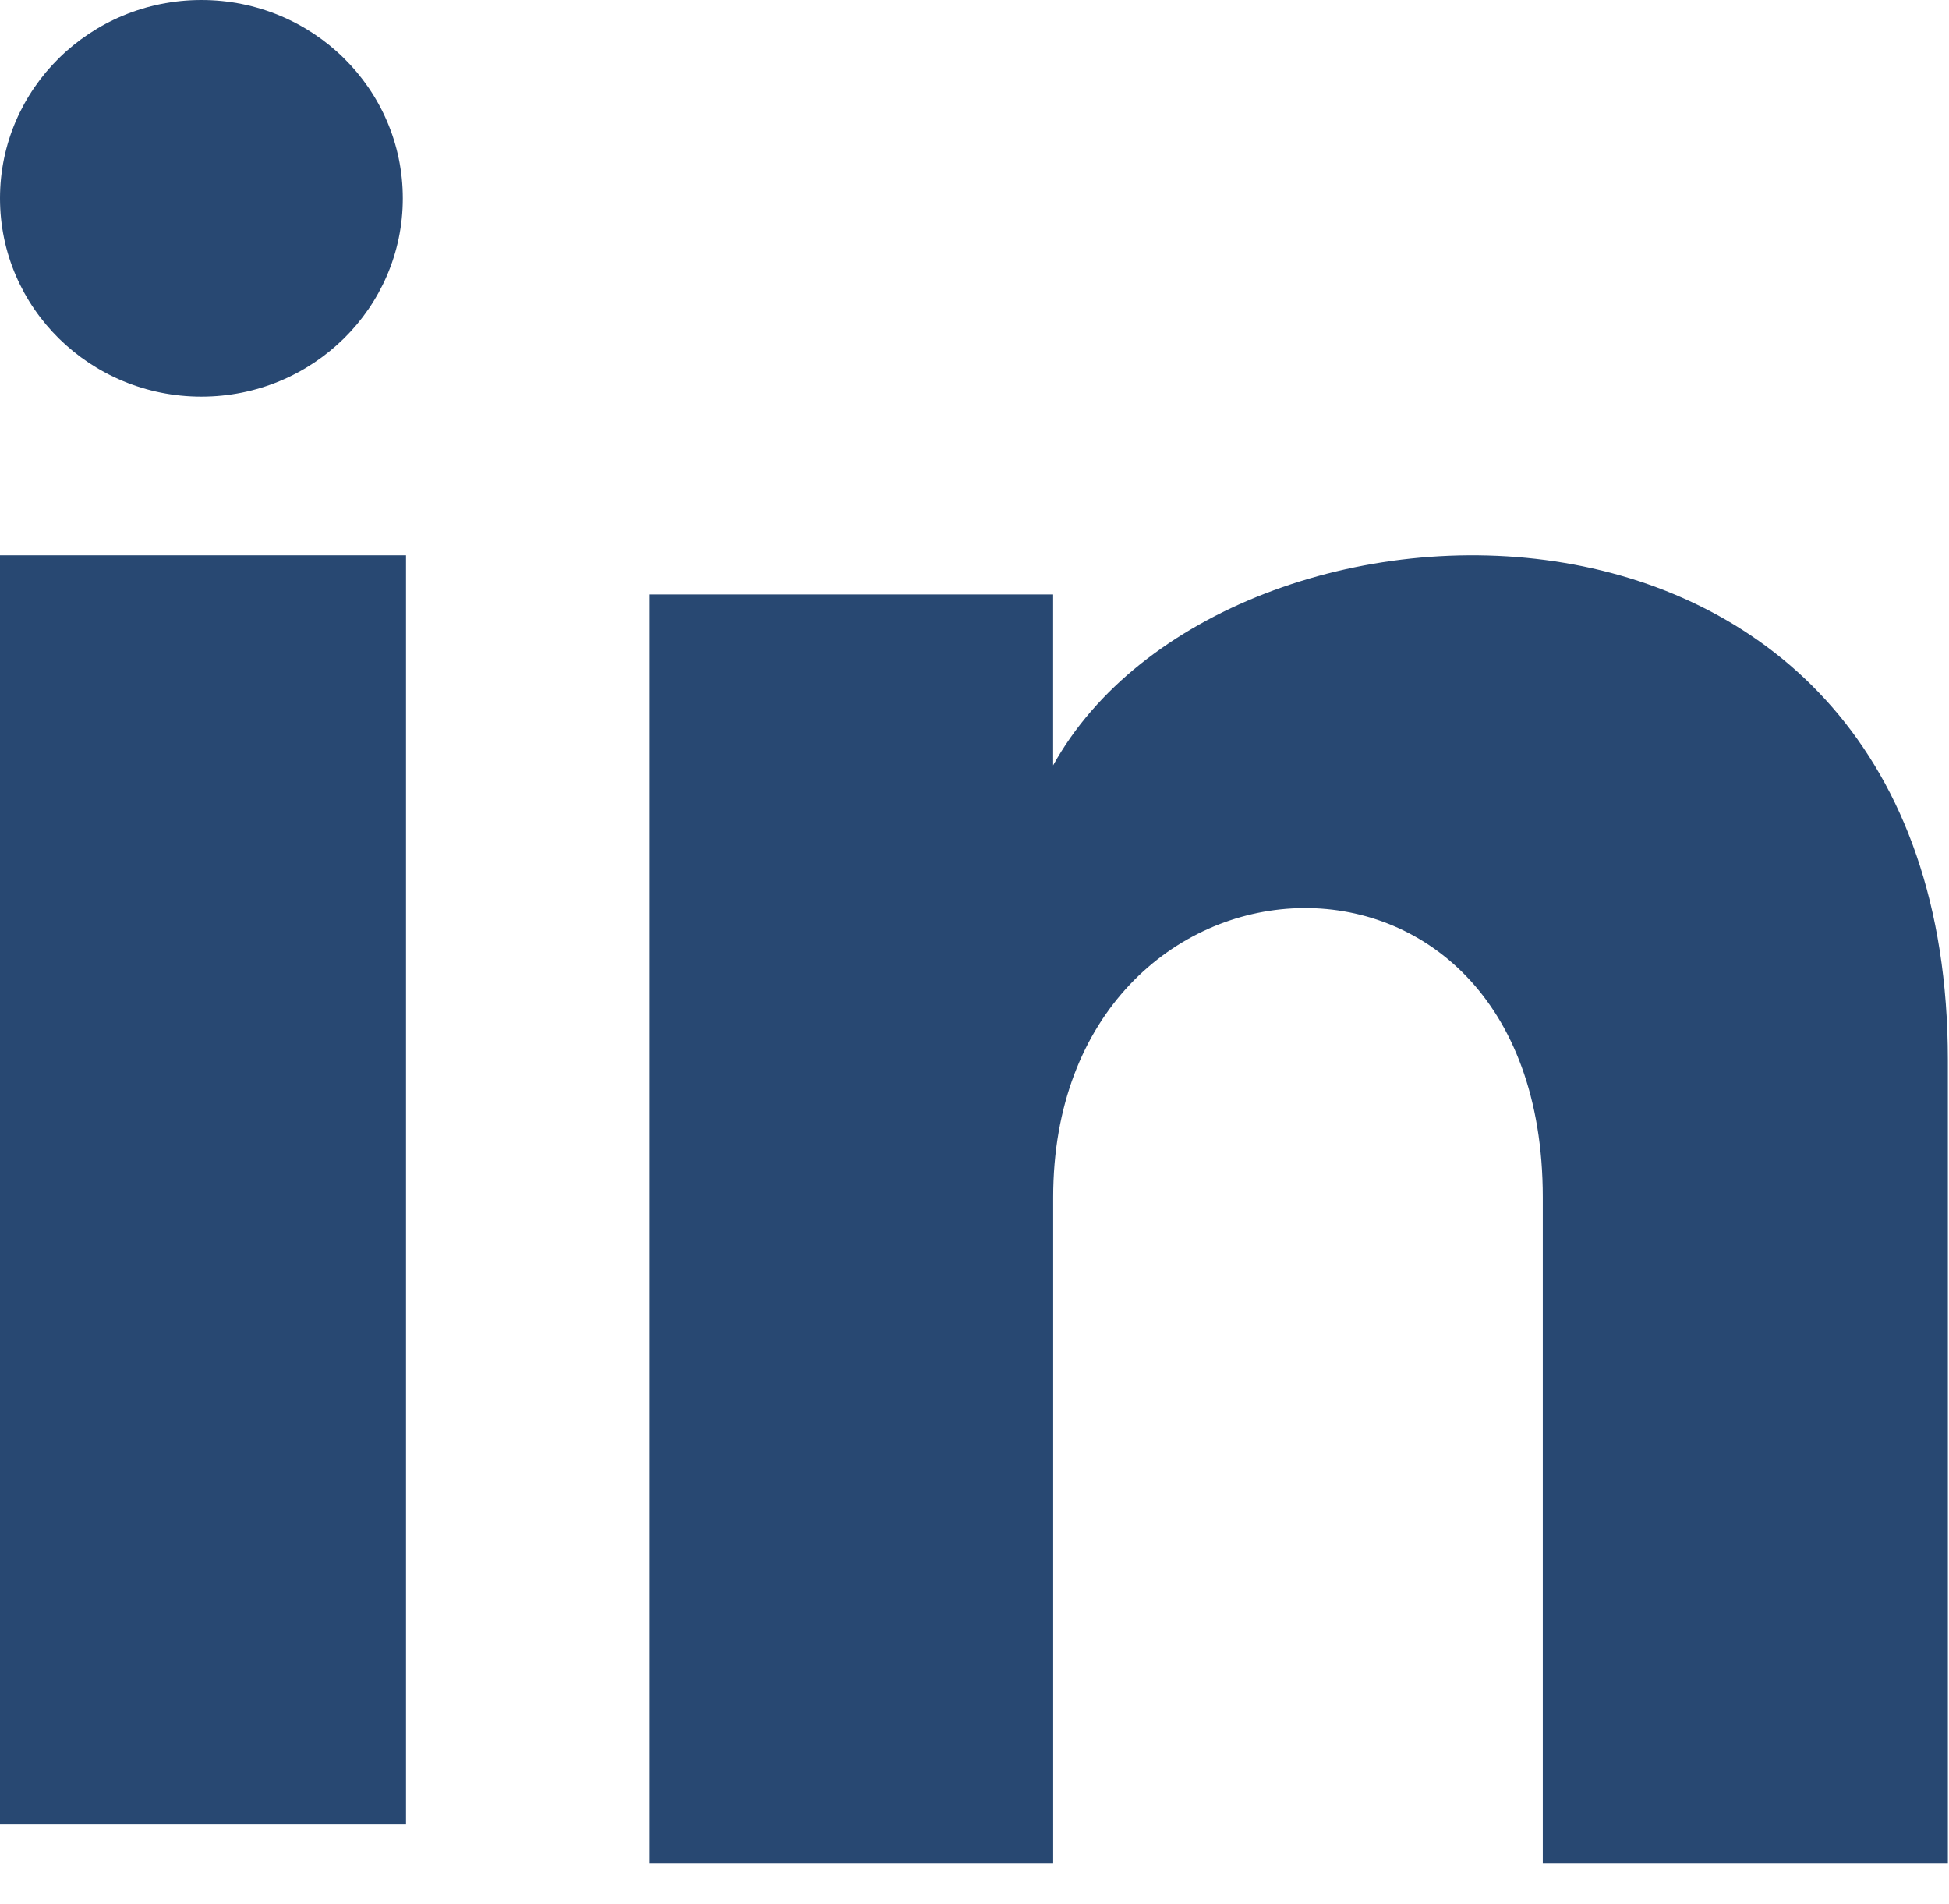
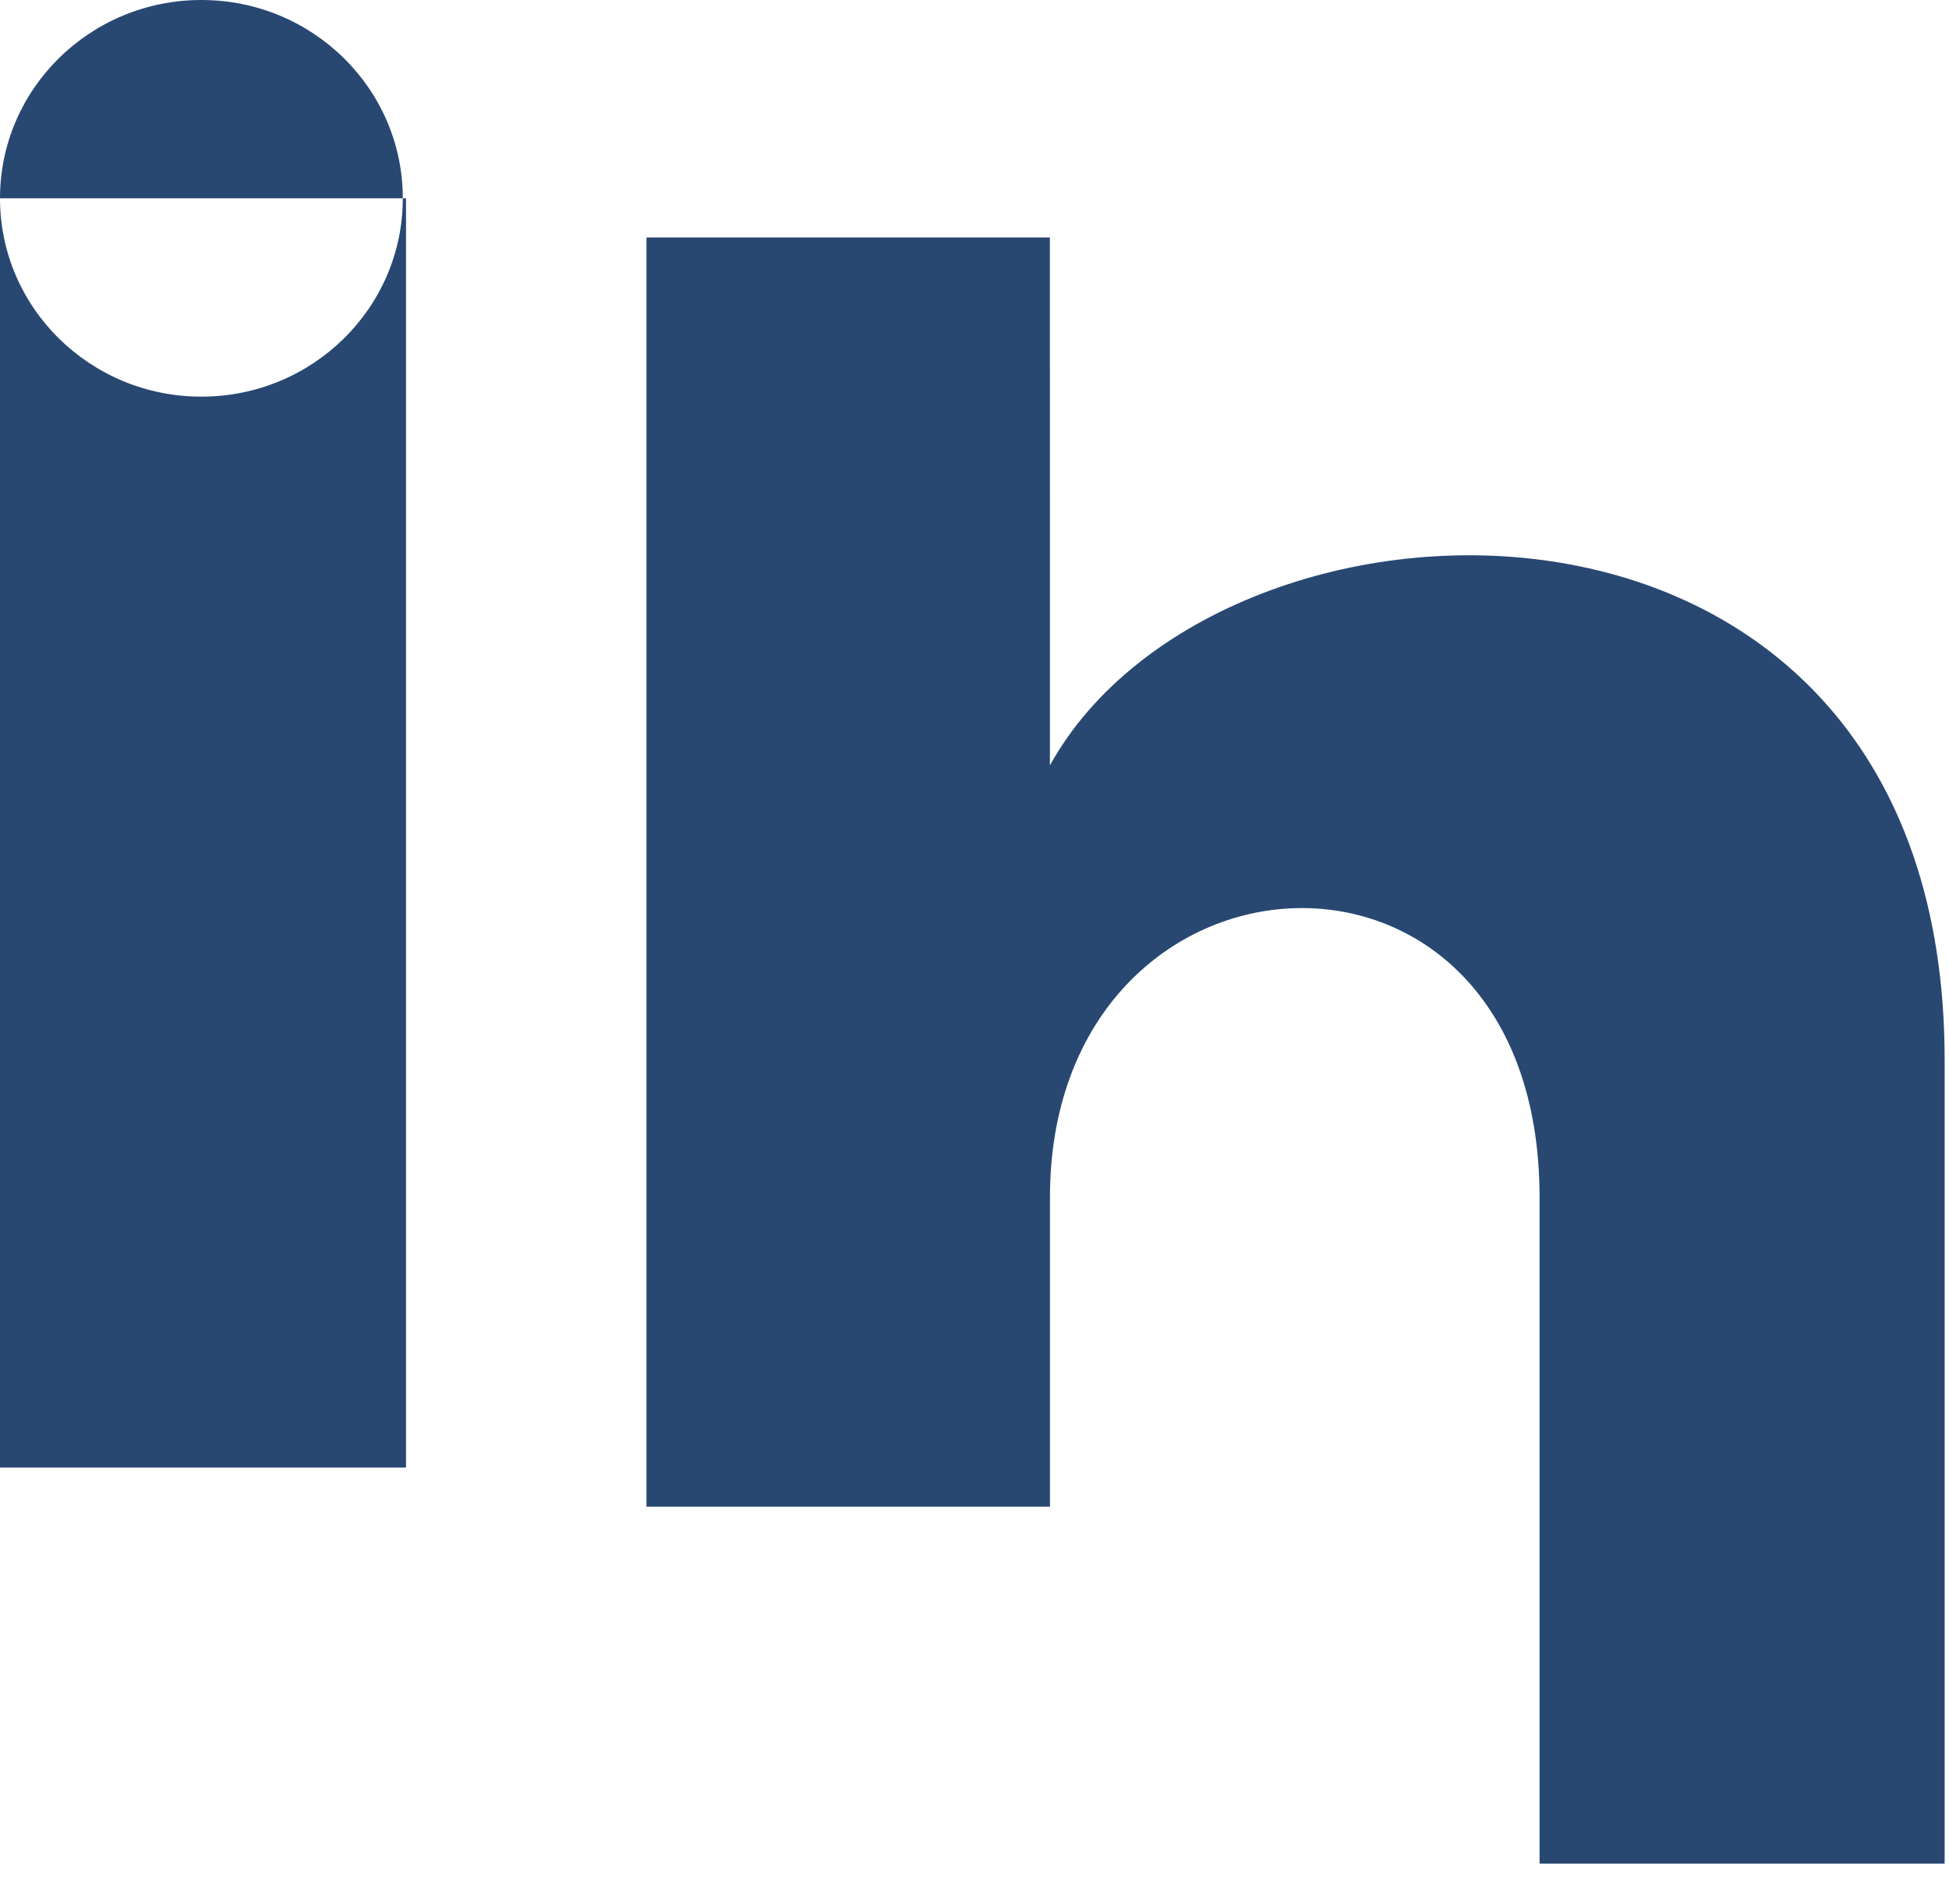
<svg xmlns="http://www.w3.org/2000/svg" width="43" height="42" viewBox="0 0 43 42">
  <title>linkedin-icon</title>
-   <path d="M8.887 4.375c0 2.417-1.99 4.375-4.444 4.375C1.99 8.75 0 6.792 0 4.375 0 1.96 1.989 0 4.443 0c2.455 0 4.444 1.96 4.444 4.375zm.071 7.875H0v28h8.958v-28zm14.276.863h-8.9v28h8.902V26.415c0-8.173 10.802-8.841 10.802 0v14.698h8.937v-17.73c0-13.79-15.985-13.287-19.74-6.499v-3.771z" fill="#284872" fill-rule="nonzero" />
+   <path d="M8.887 4.375c0 2.417-1.99 4.375-4.444 4.375C1.99 8.75 0 6.792 0 4.375 0 1.96 1.989 0 4.443 0c2.455 0 4.444 1.96 4.444 4.375zH0v28h8.958v-28zm14.276.863h-8.9v28h8.902V26.415c0-8.173 10.802-8.841 10.802 0v14.698h8.937v-17.73c0-13.79-15.985-13.287-19.74-6.499v-3.771z" fill="#284872" fill-rule="nonzero" />
</svg>